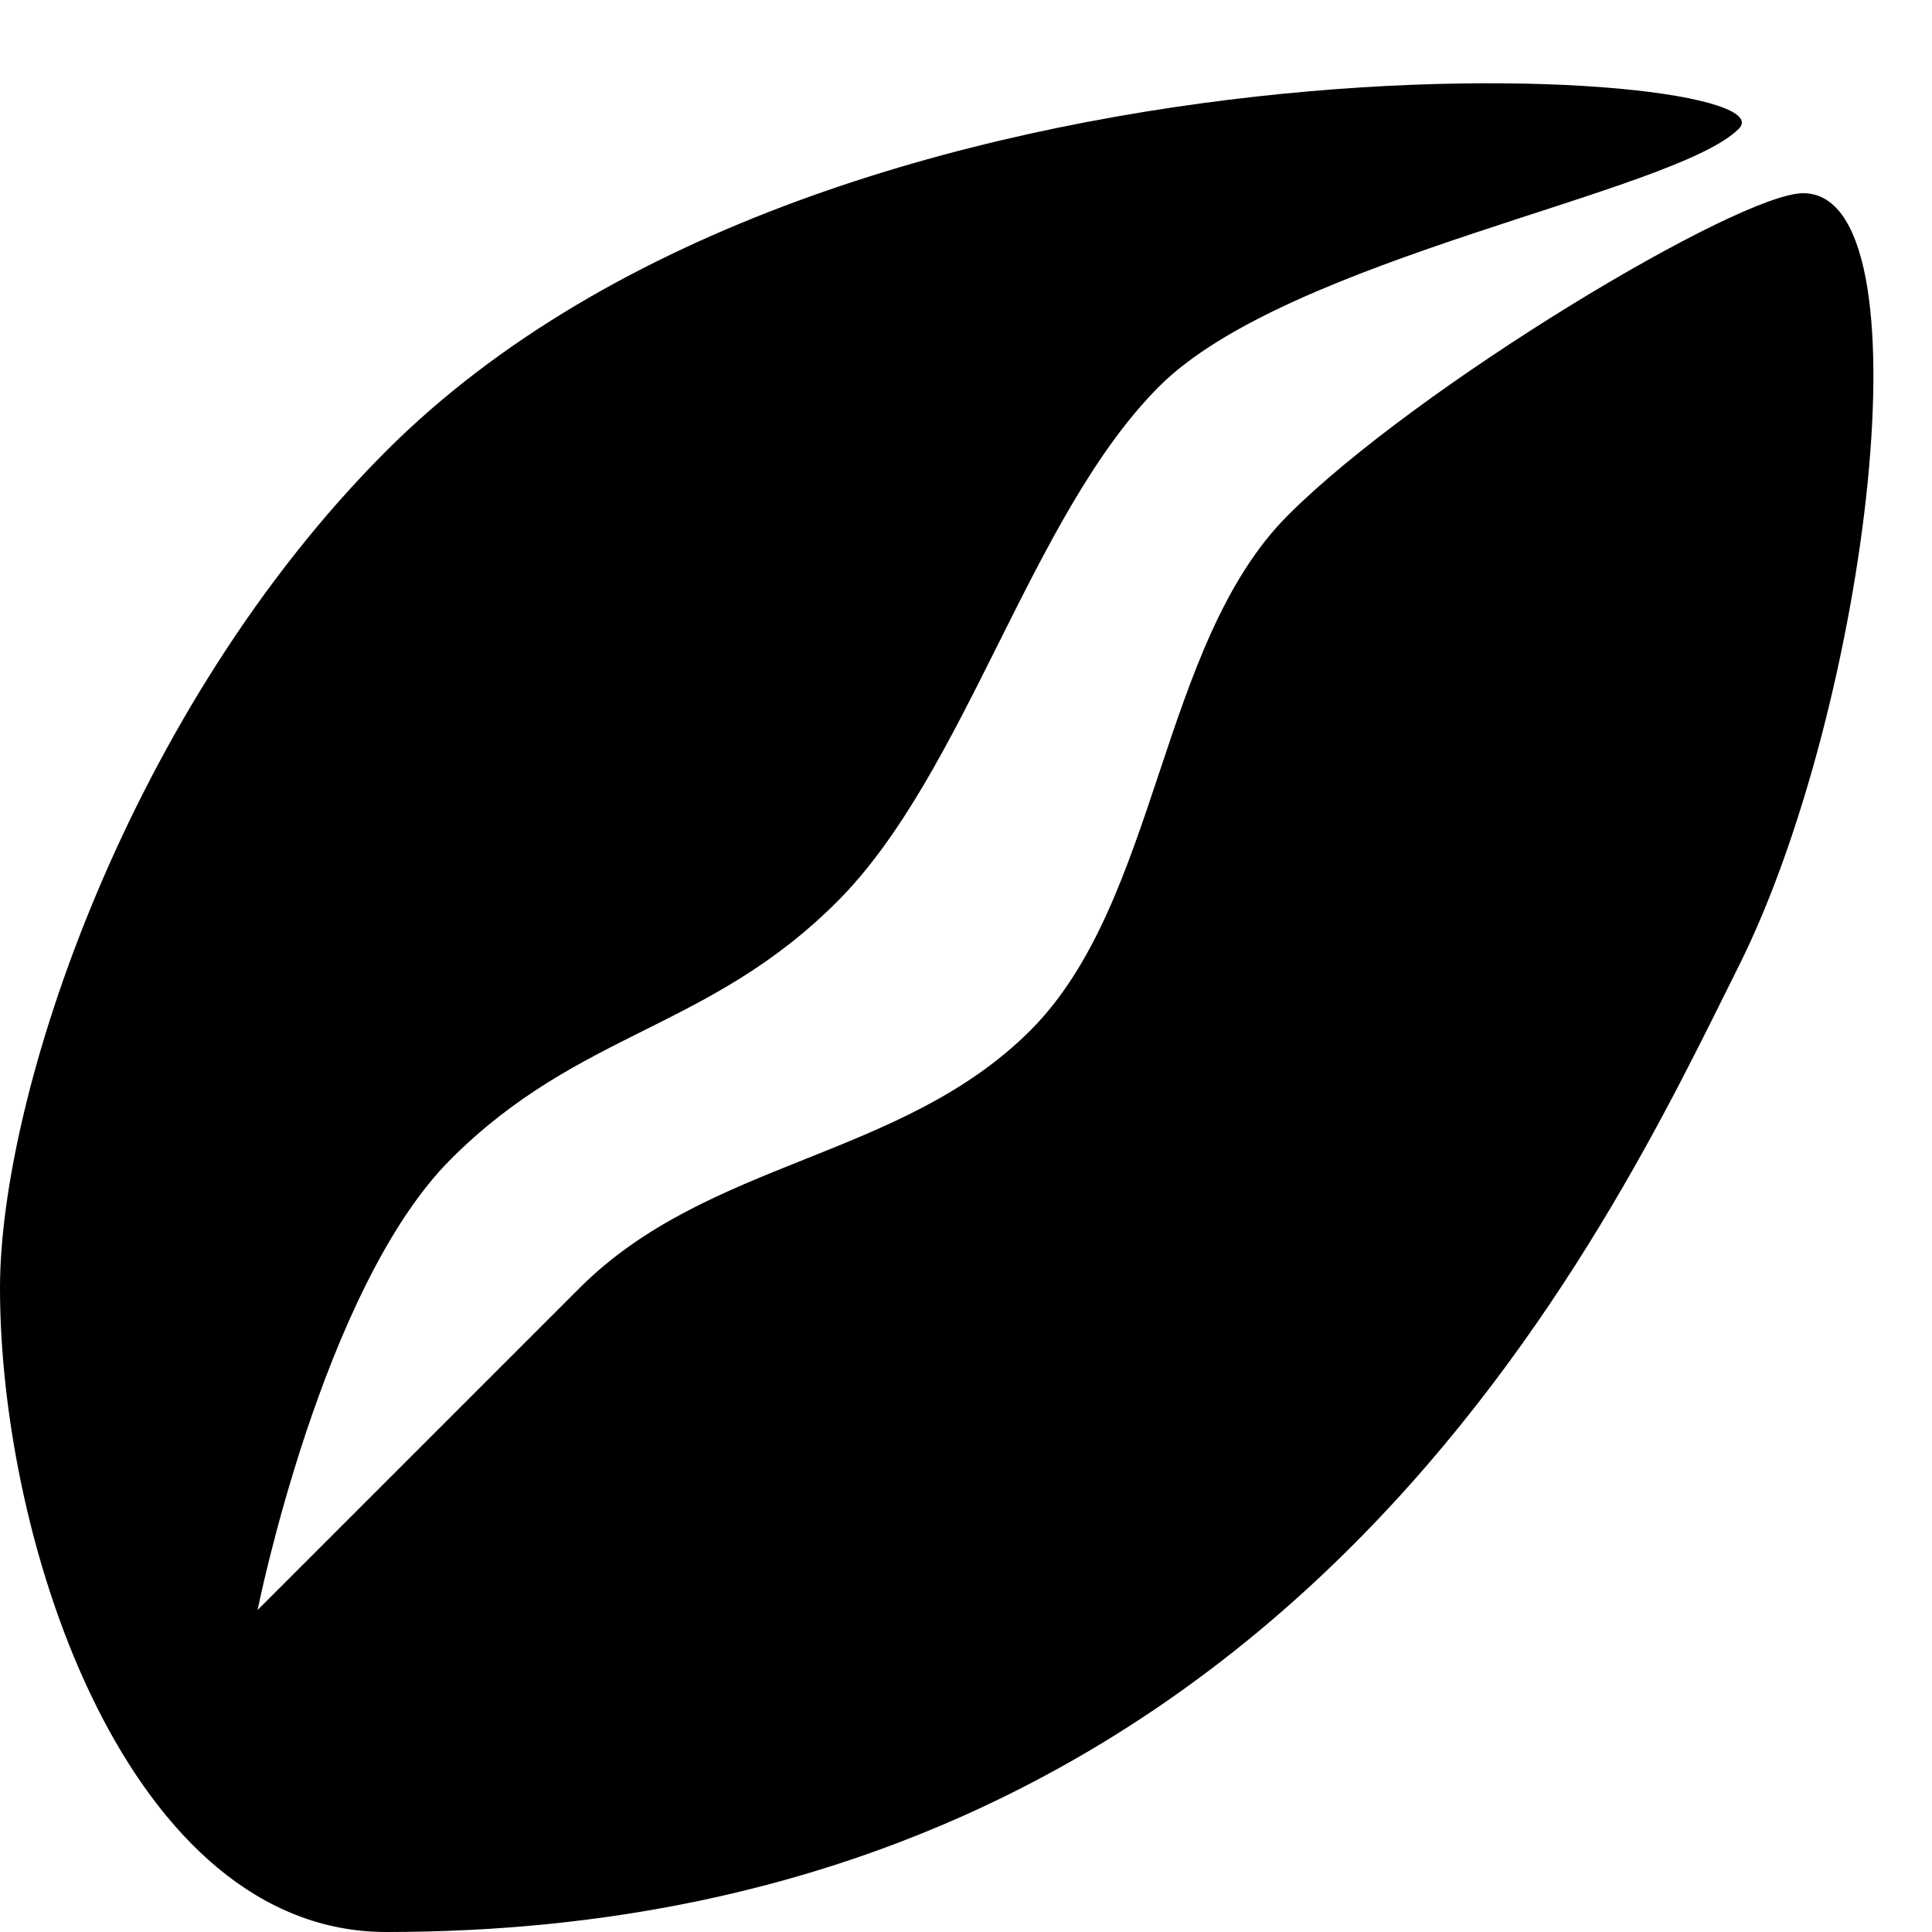
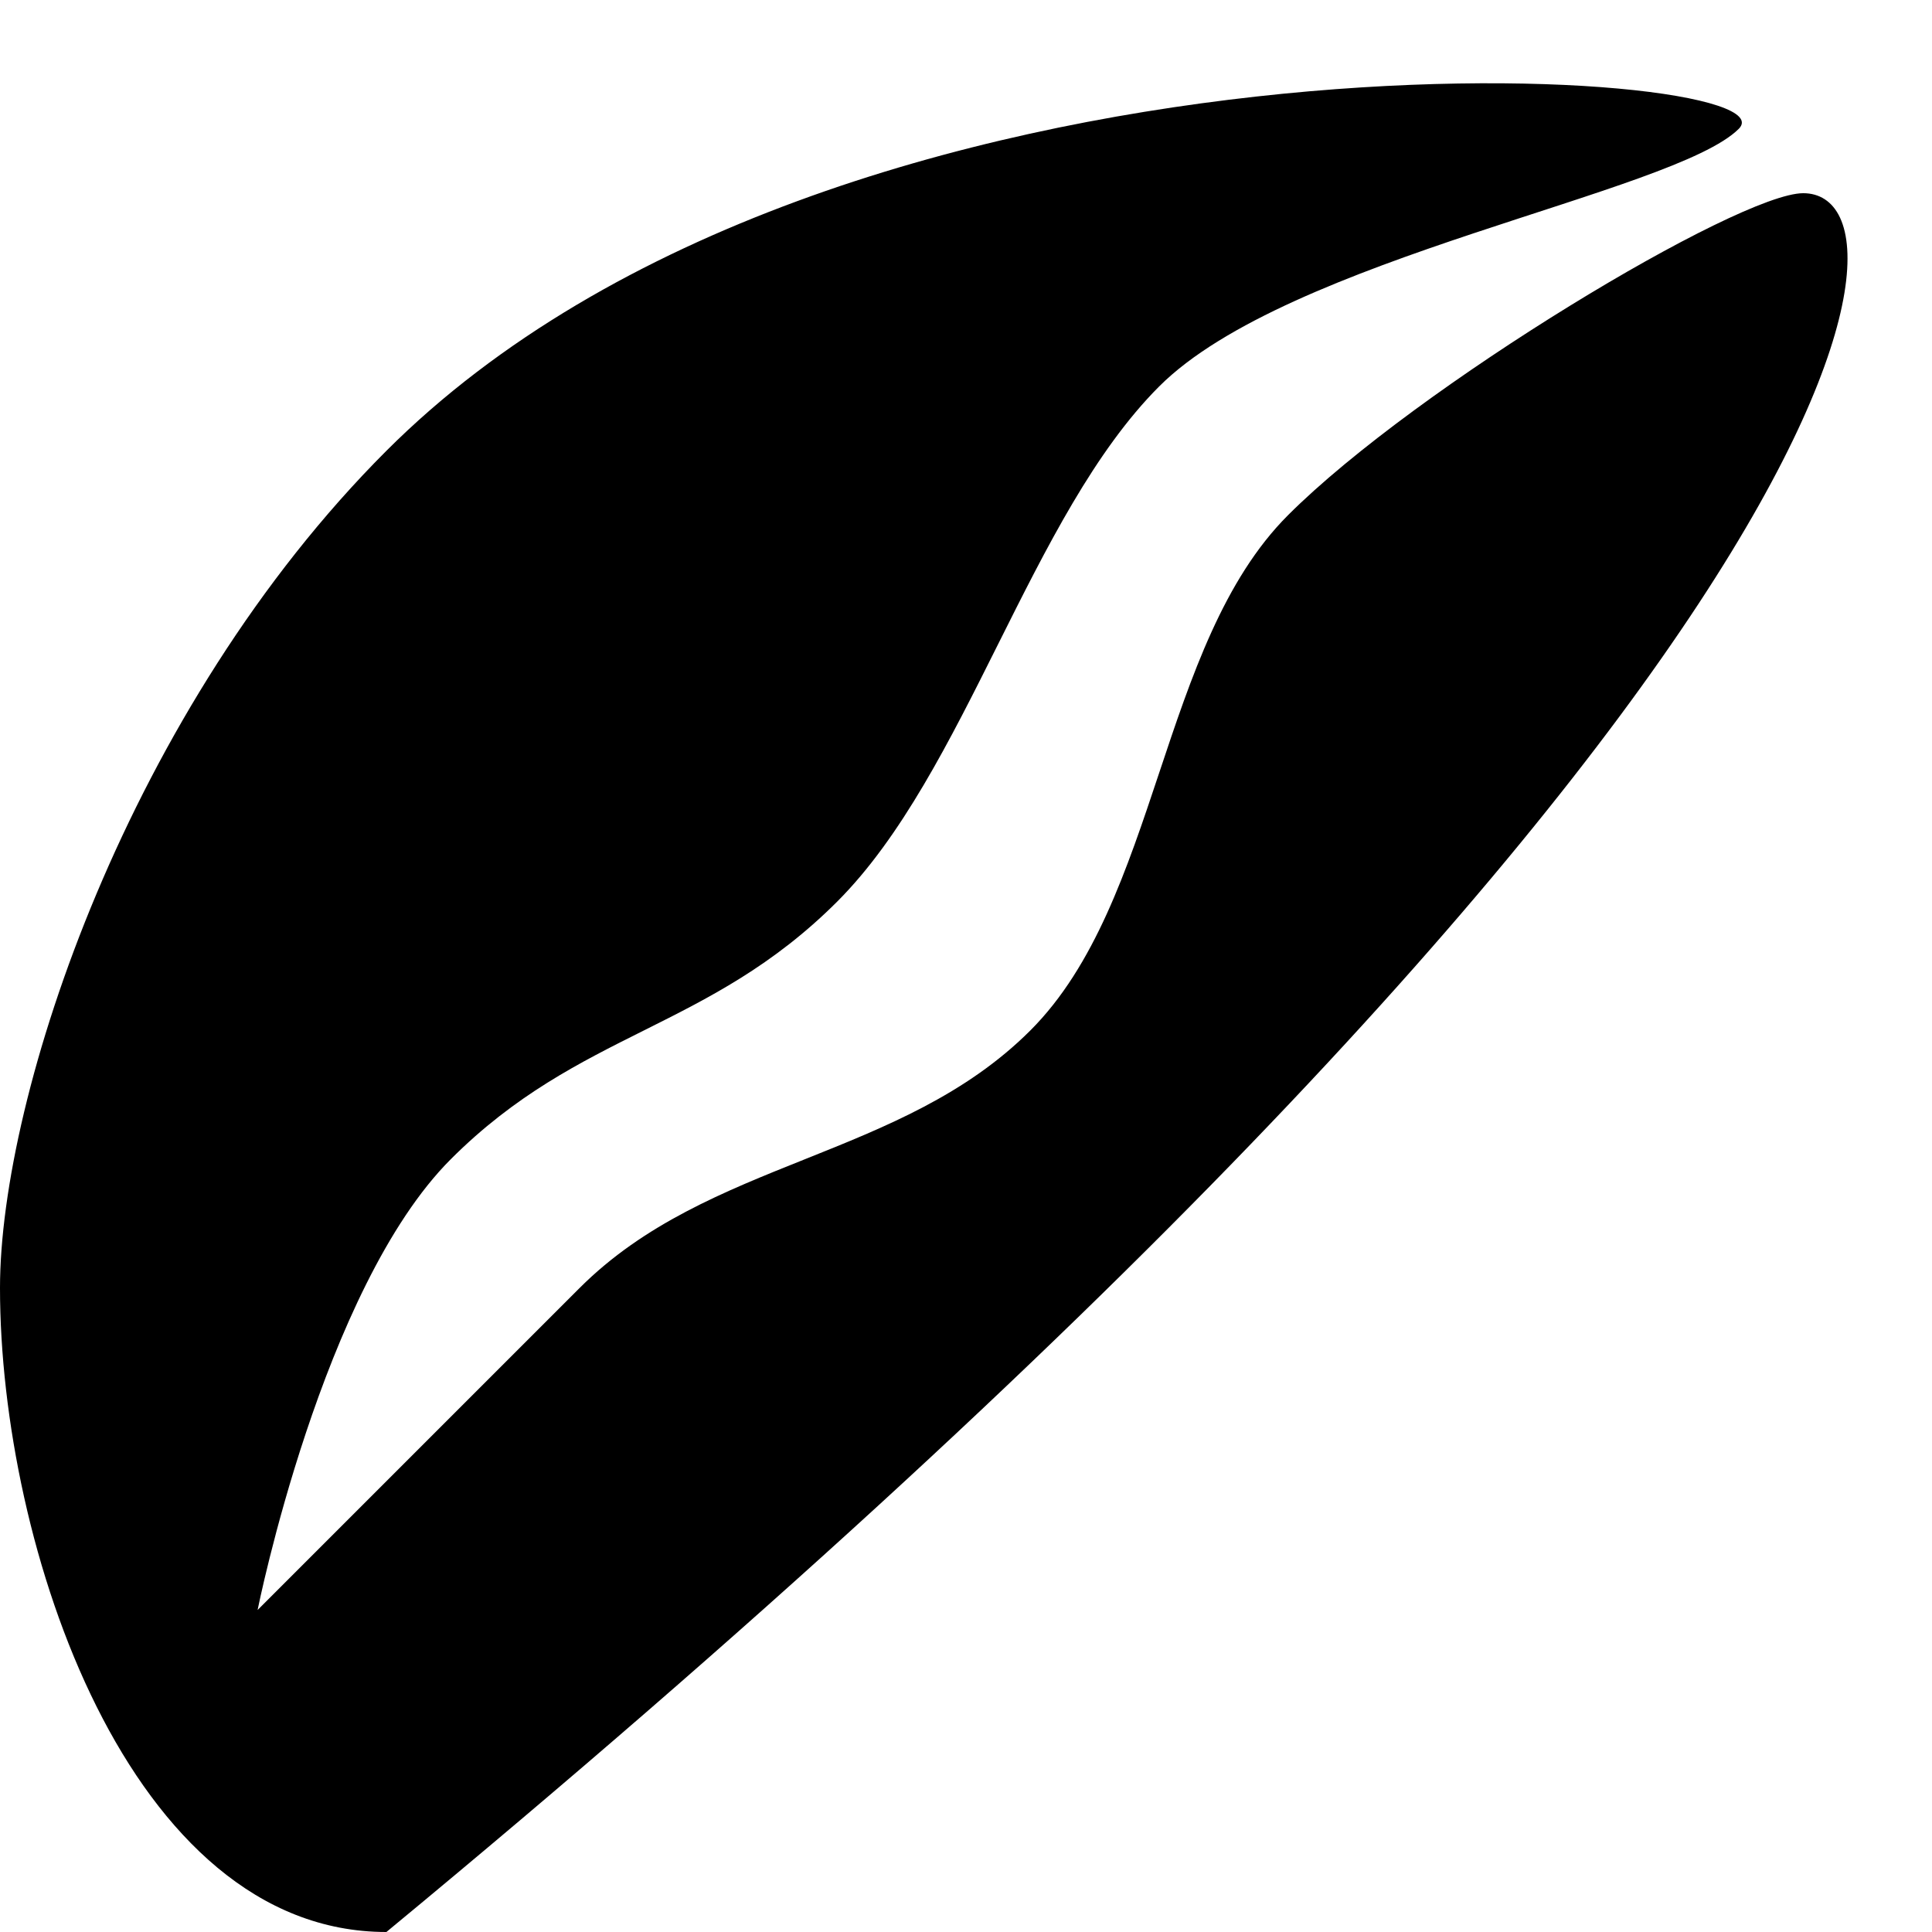
<svg xmlns="http://www.w3.org/2000/svg" version="1.1" x="0" y="0" viewBox="0 0 15 15">
-   <path d="M13.5 1C14 0.5 6.5 0 3 3.5C1 5.5 0 8.5 0 10C0 12 1 15 3 15C10 15 12.5 9.5 13.5 7.5C14.5 5.5 15 1.5 14 1.5C13.5 1.5 11 3 10 4C9 5 9 7 8 8C7 9 5.5 9 4.5 10C3.5 11 2 12.5 2 12.5C2 12.5 2.5 10 3.5 9C4.5 8 5.5 8 6.5 7C7.5 6 8 4 9 3C10 2 13 1.5 13.5 1z" />
+   <path d="M13.5 1C14 0.5 6.5 0 3 3.5C1 5.5 0 8.5 0 10C0 12 1 15 3 15C14.5 5.5 15 1.5 14 1.5C13.5 1.5 11 3 10 4C9 5 9 7 8 8C7 9 5.5 9 4.5 10C3.5 11 2 12.5 2 12.5C2 12.5 2.5 10 3.5 9C4.5 8 5.5 8 6.5 7C7.5 6 8 4 9 3C10 2 13 1.5 13.5 1z" />
</svg>